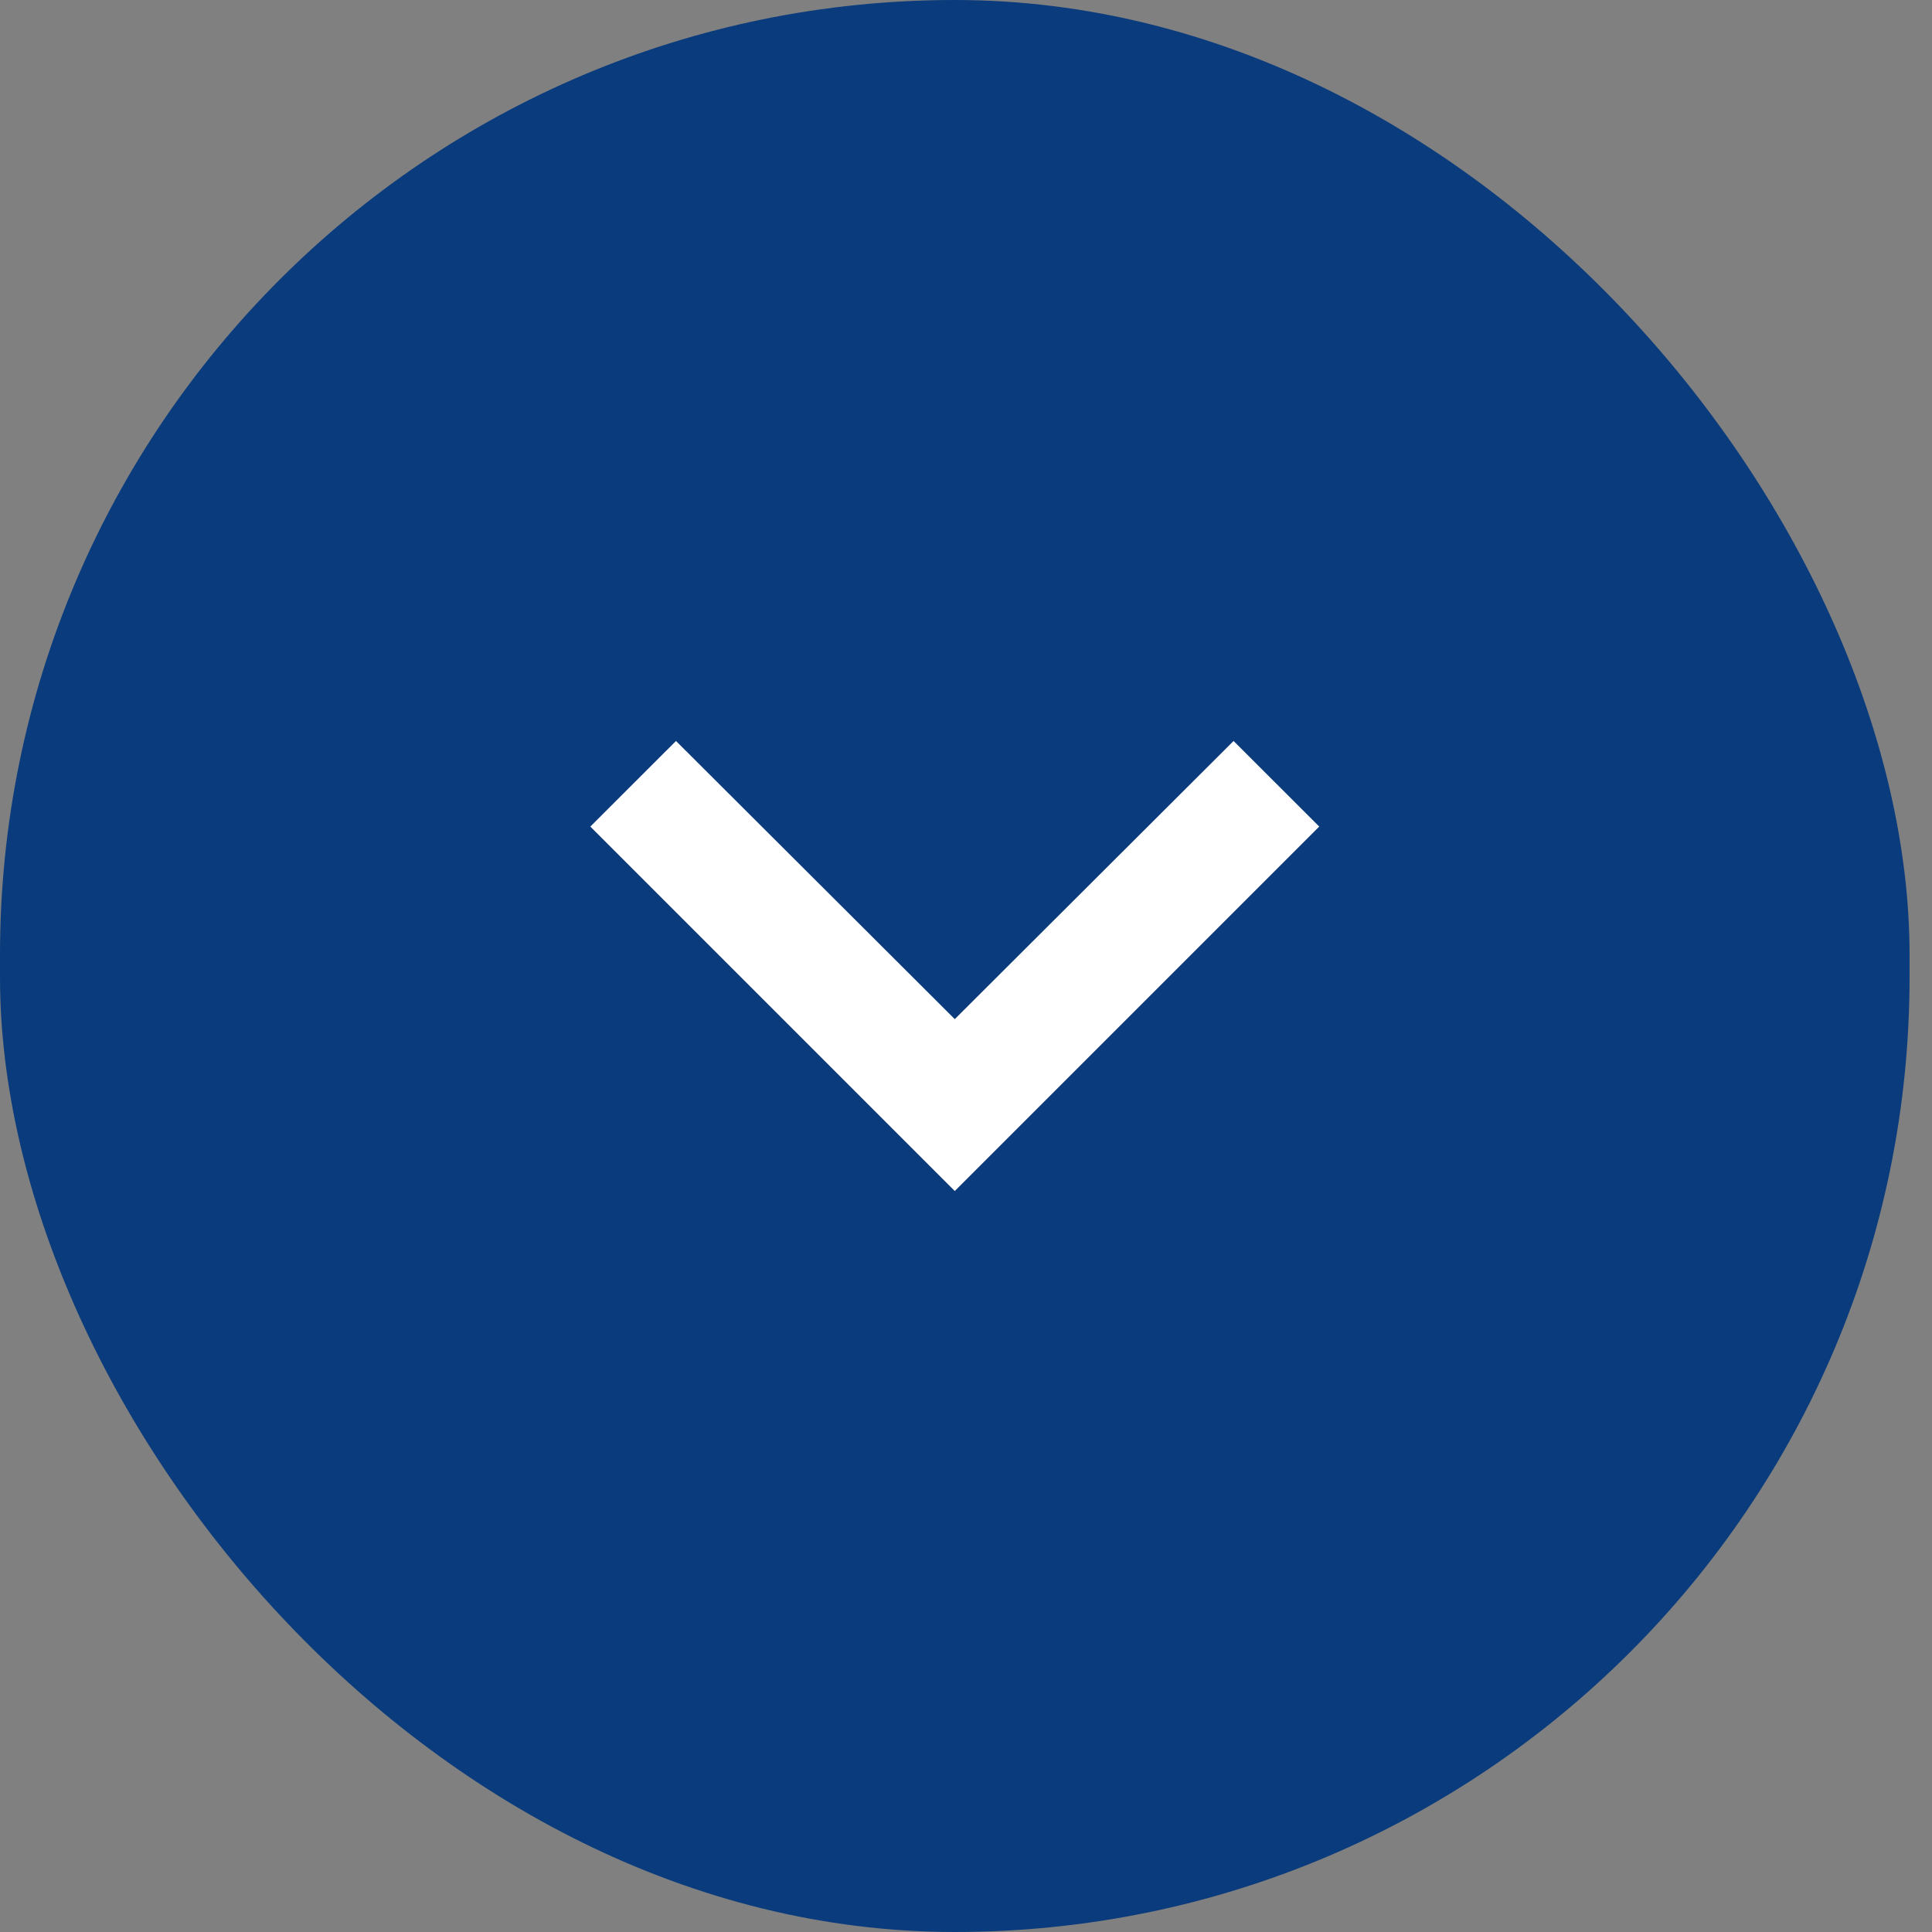
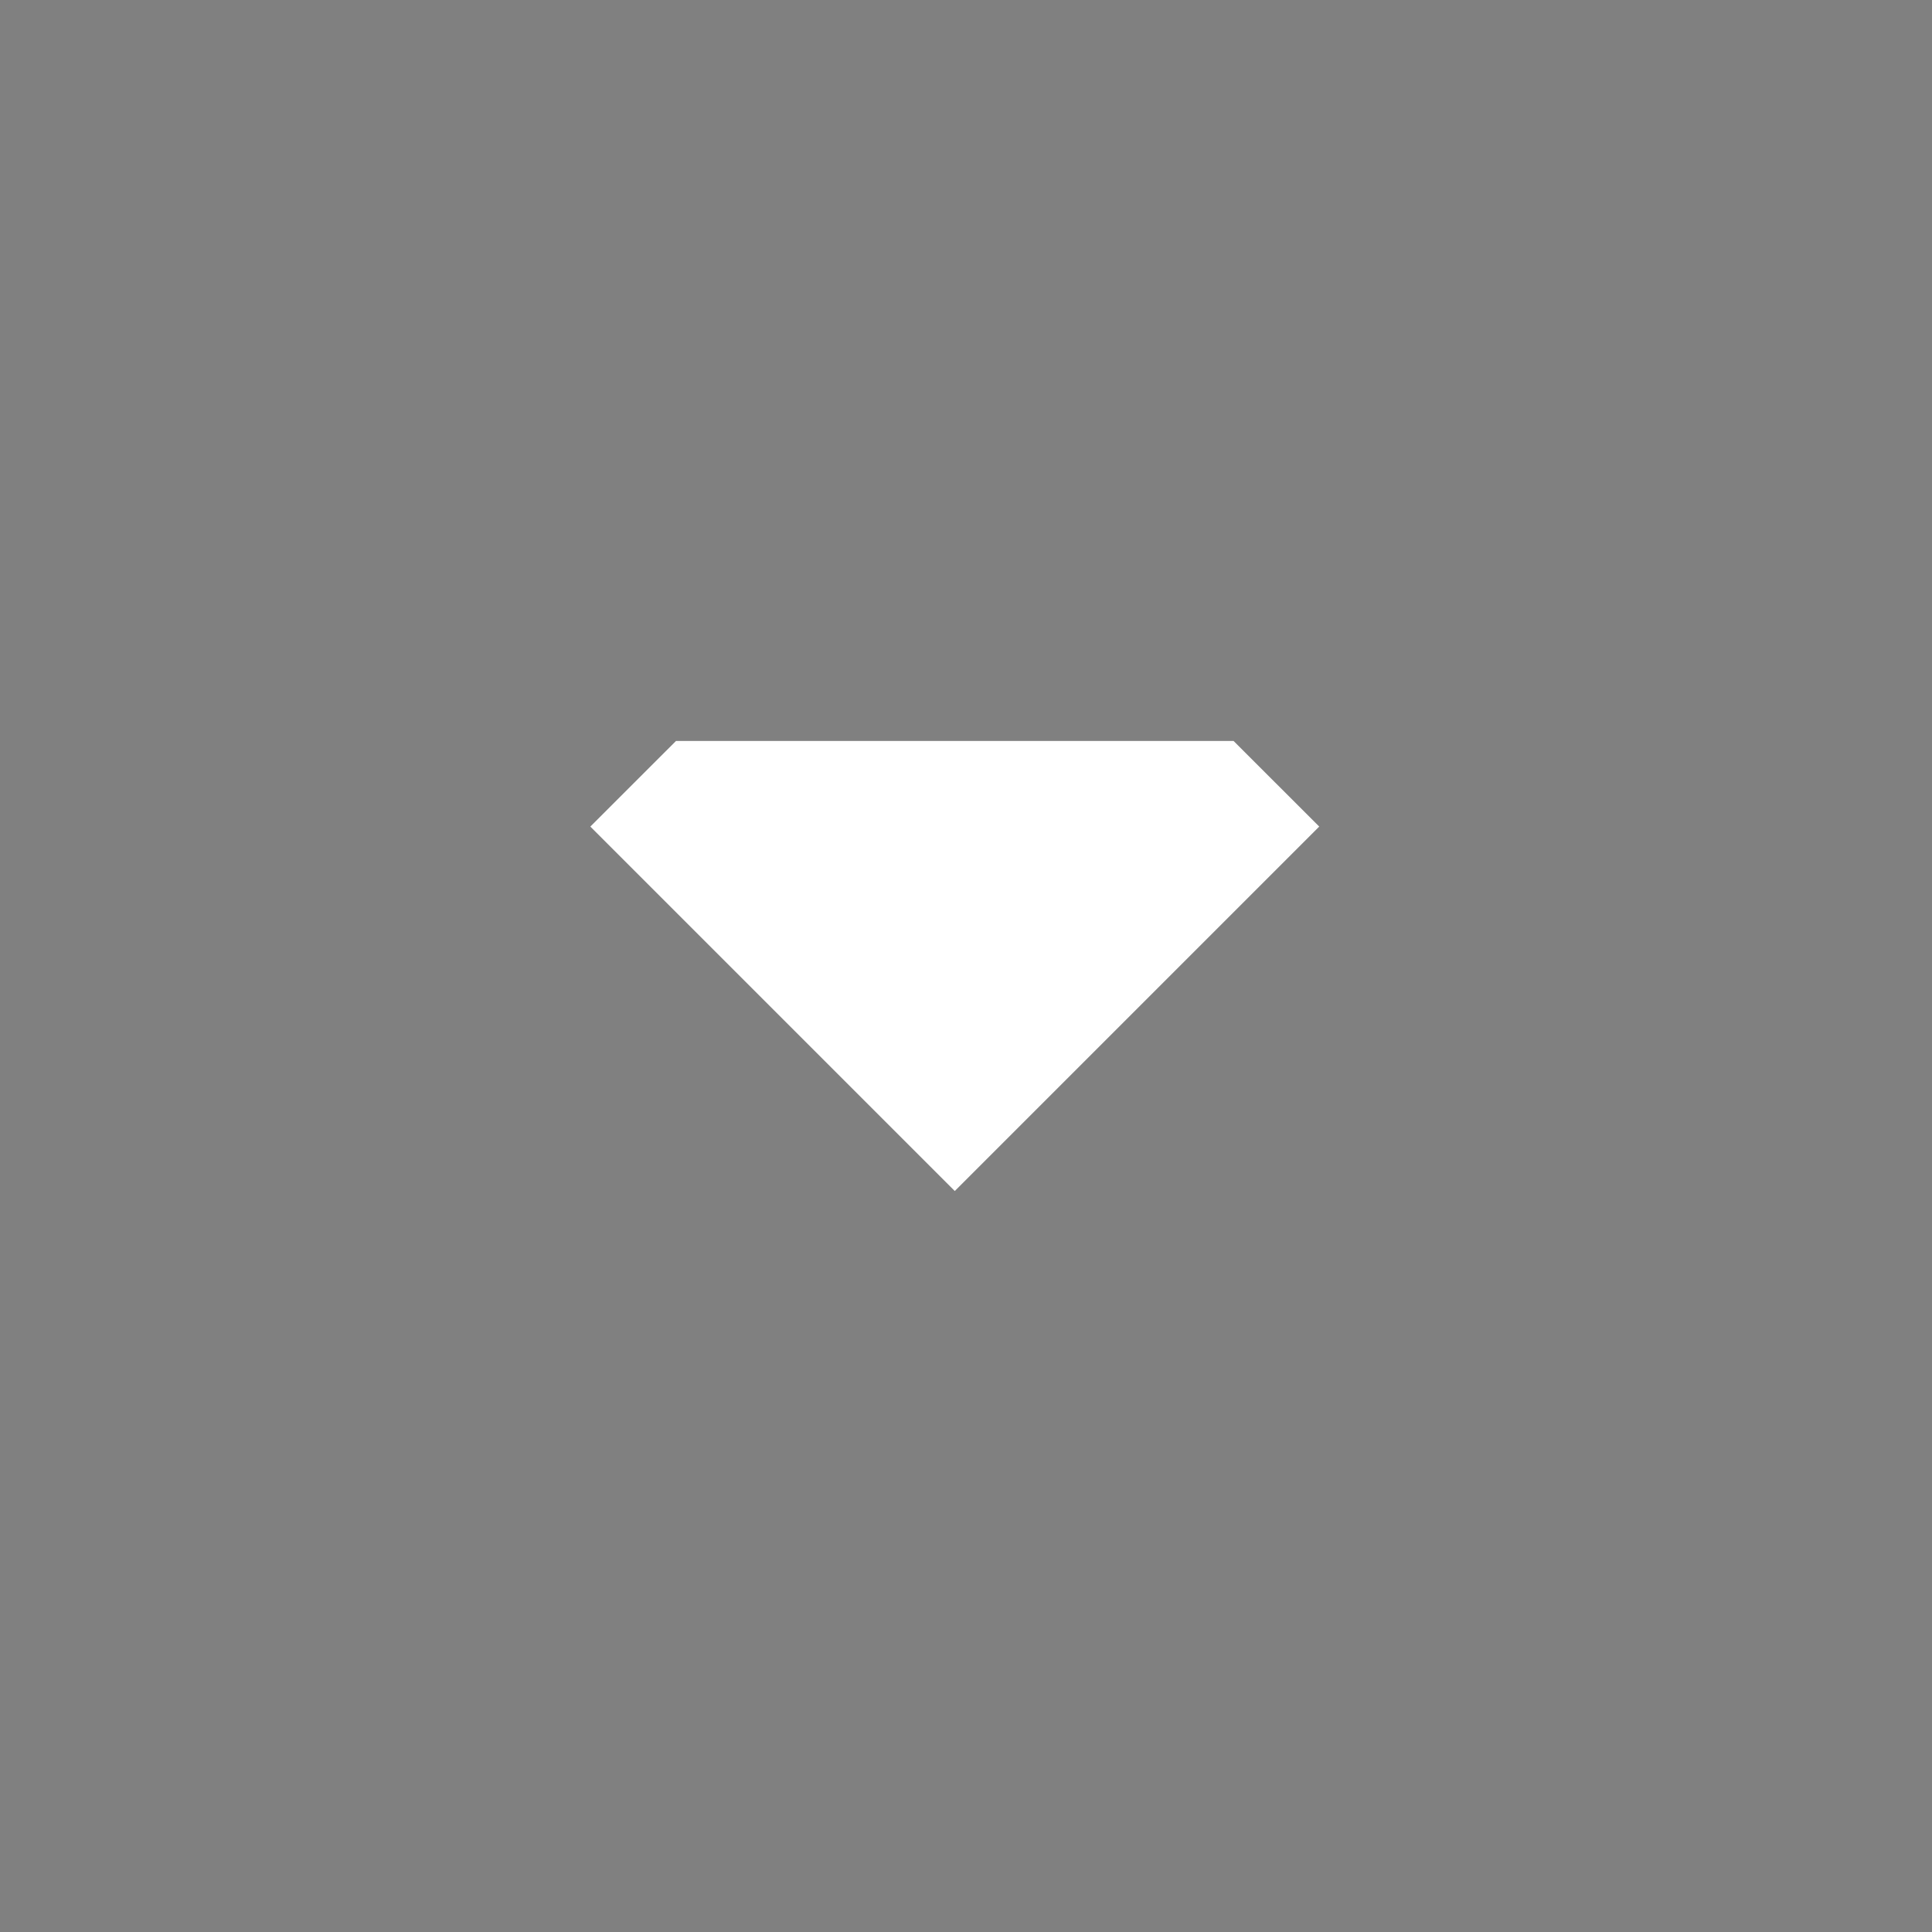
<svg xmlns="http://www.w3.org/2000/svg" width="36" height="36" viewBox="0 0 36 36" fill="none">
  <rect x="0" y="0" width="36" height="36" fill="#808080" stroke="none" />
-   <rect width="35.582" height="36" rx="17.791" fill="#0A3B7C" />
-   <path d="M12.596 13.807L17.791 18.99L22.986 13.807L24.582 15.402L17.791 22.193L11 15.402L12.596 13.807Z" fill="white" />
+   <path d="M12.596 13.807L22.986 13.807L24.582 15.402L17.791 22.193L11 15.402L12.596 13.807Z" fill="white" />
</svg>